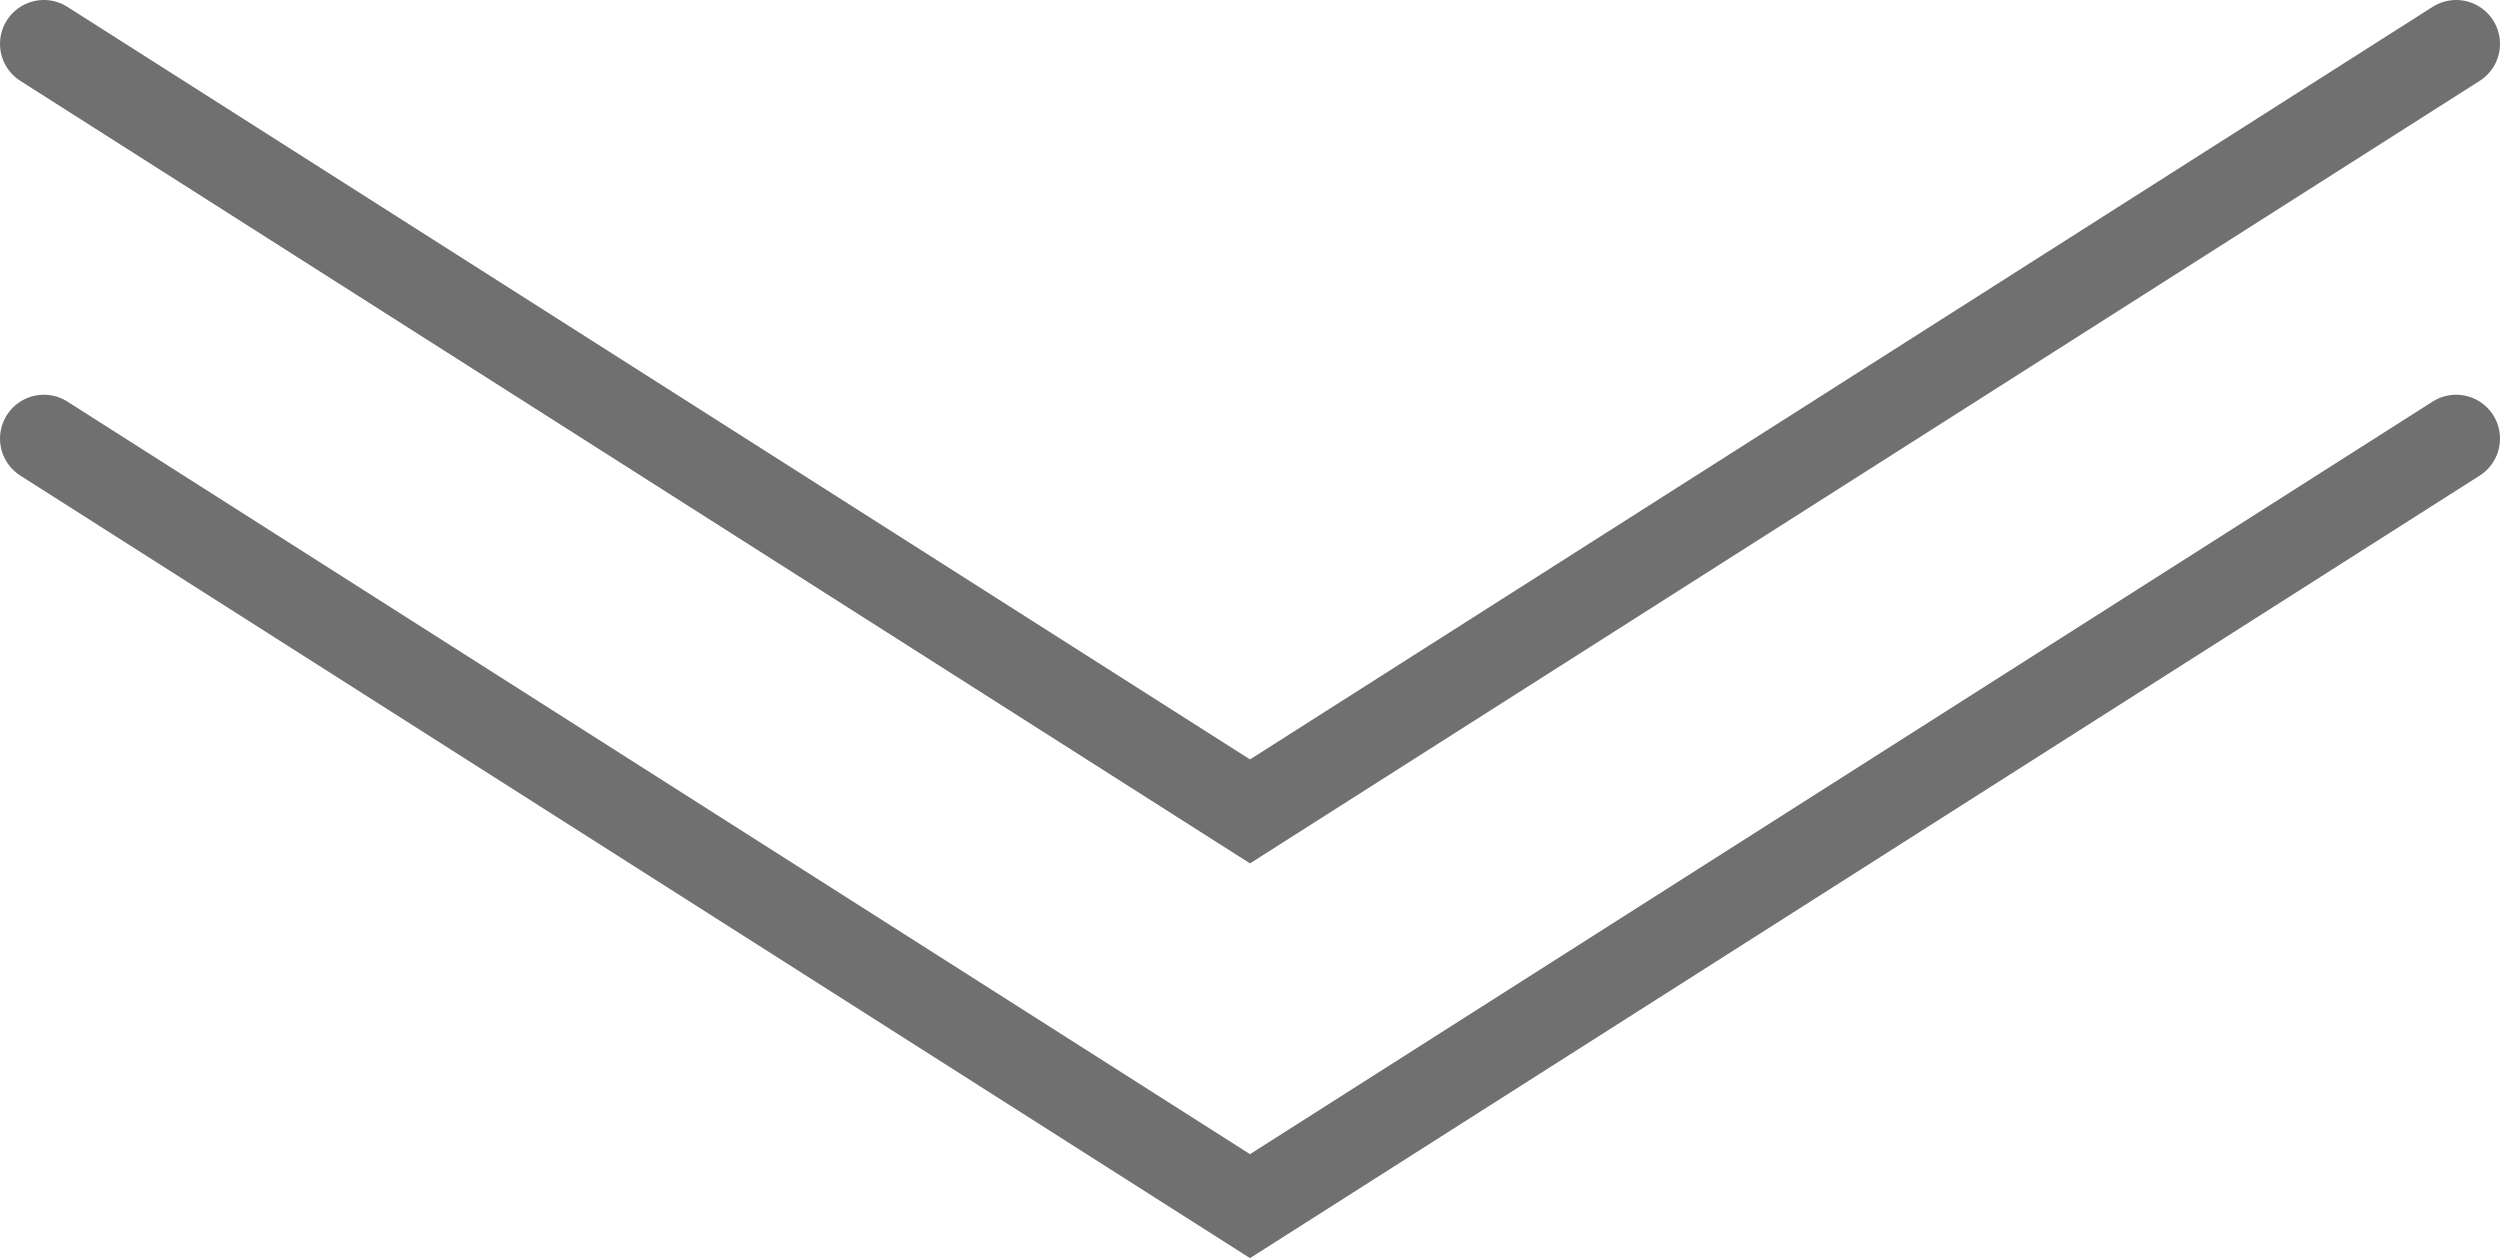
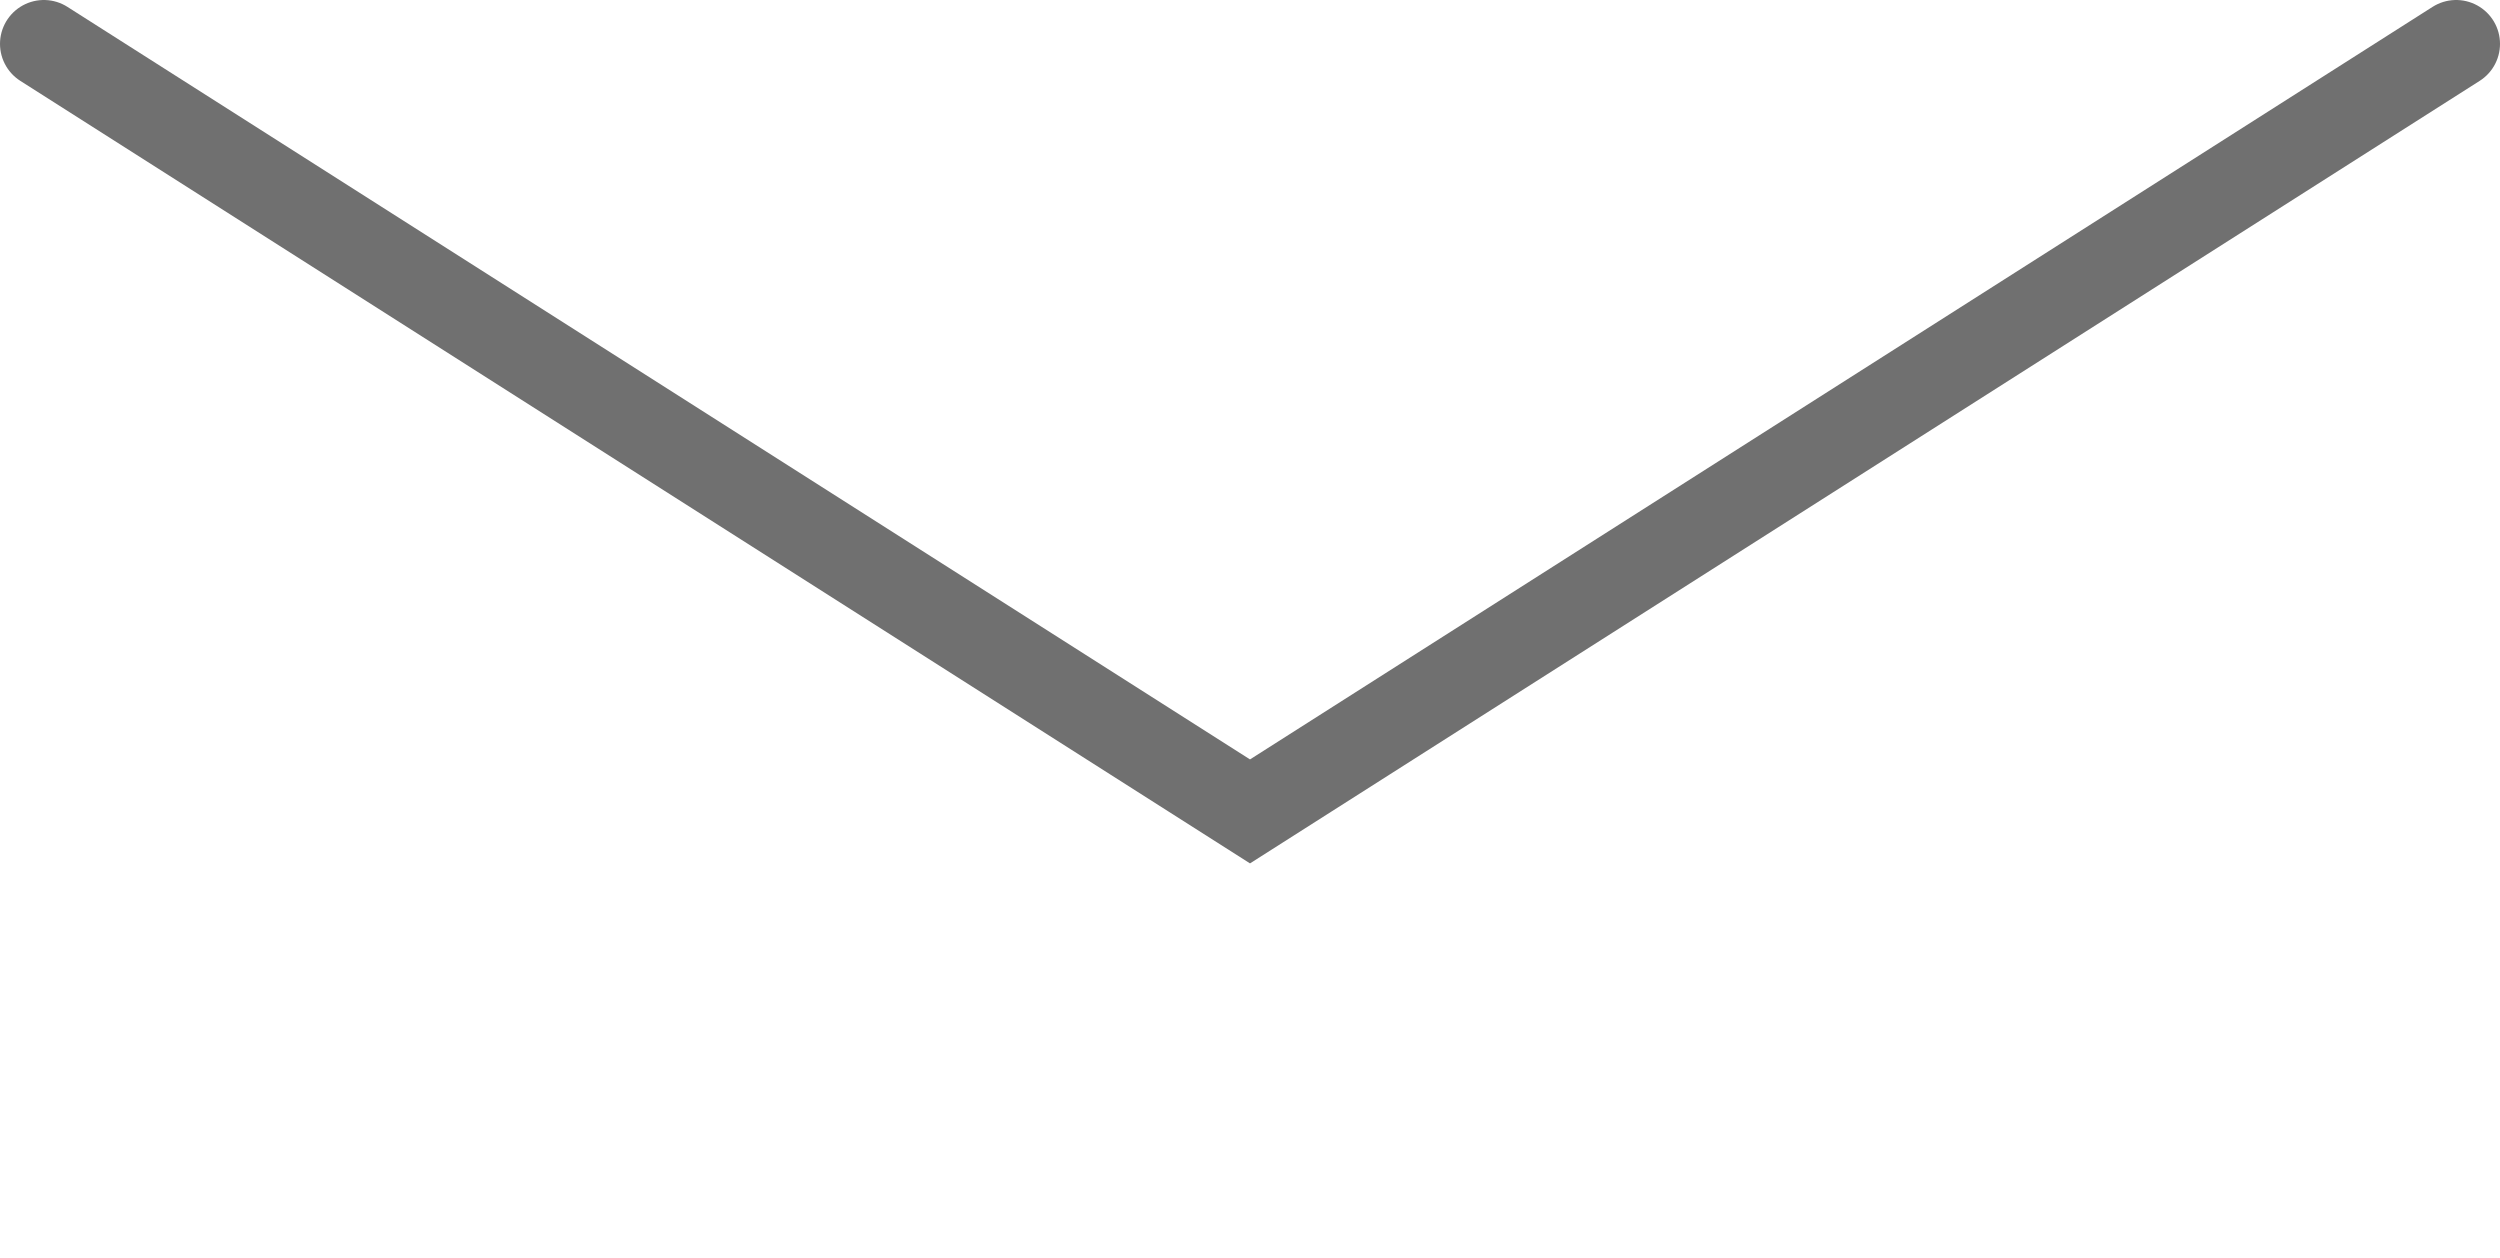
<svg xmlns="http://www.w3.org/2000/svg" width="57" height="28.69" viewBox="0 0 57 28.69">
  <defs>
    <style>
      .cls-1 {
        fill: none;
        stroke: #707070;
        stroke-linecap: round;
        stroke-miterlimit: 10;
        stroke-width: 2px;
      }
    </style>
  </defs>
  <g id="_イヤー_1" data-name="レイヤー 1" />
  <g id="_イヤー_2" data-name="レイヤー 2">
    <g id="text">
      <g>
-         <polyline class="cls-1" points="56 10 28.5 27.5 1 10" />
        <polyline class="cls-1" points="56 1 28.5 18.5 1 1" />
      </g>
    </g>
  </g>
</svg>